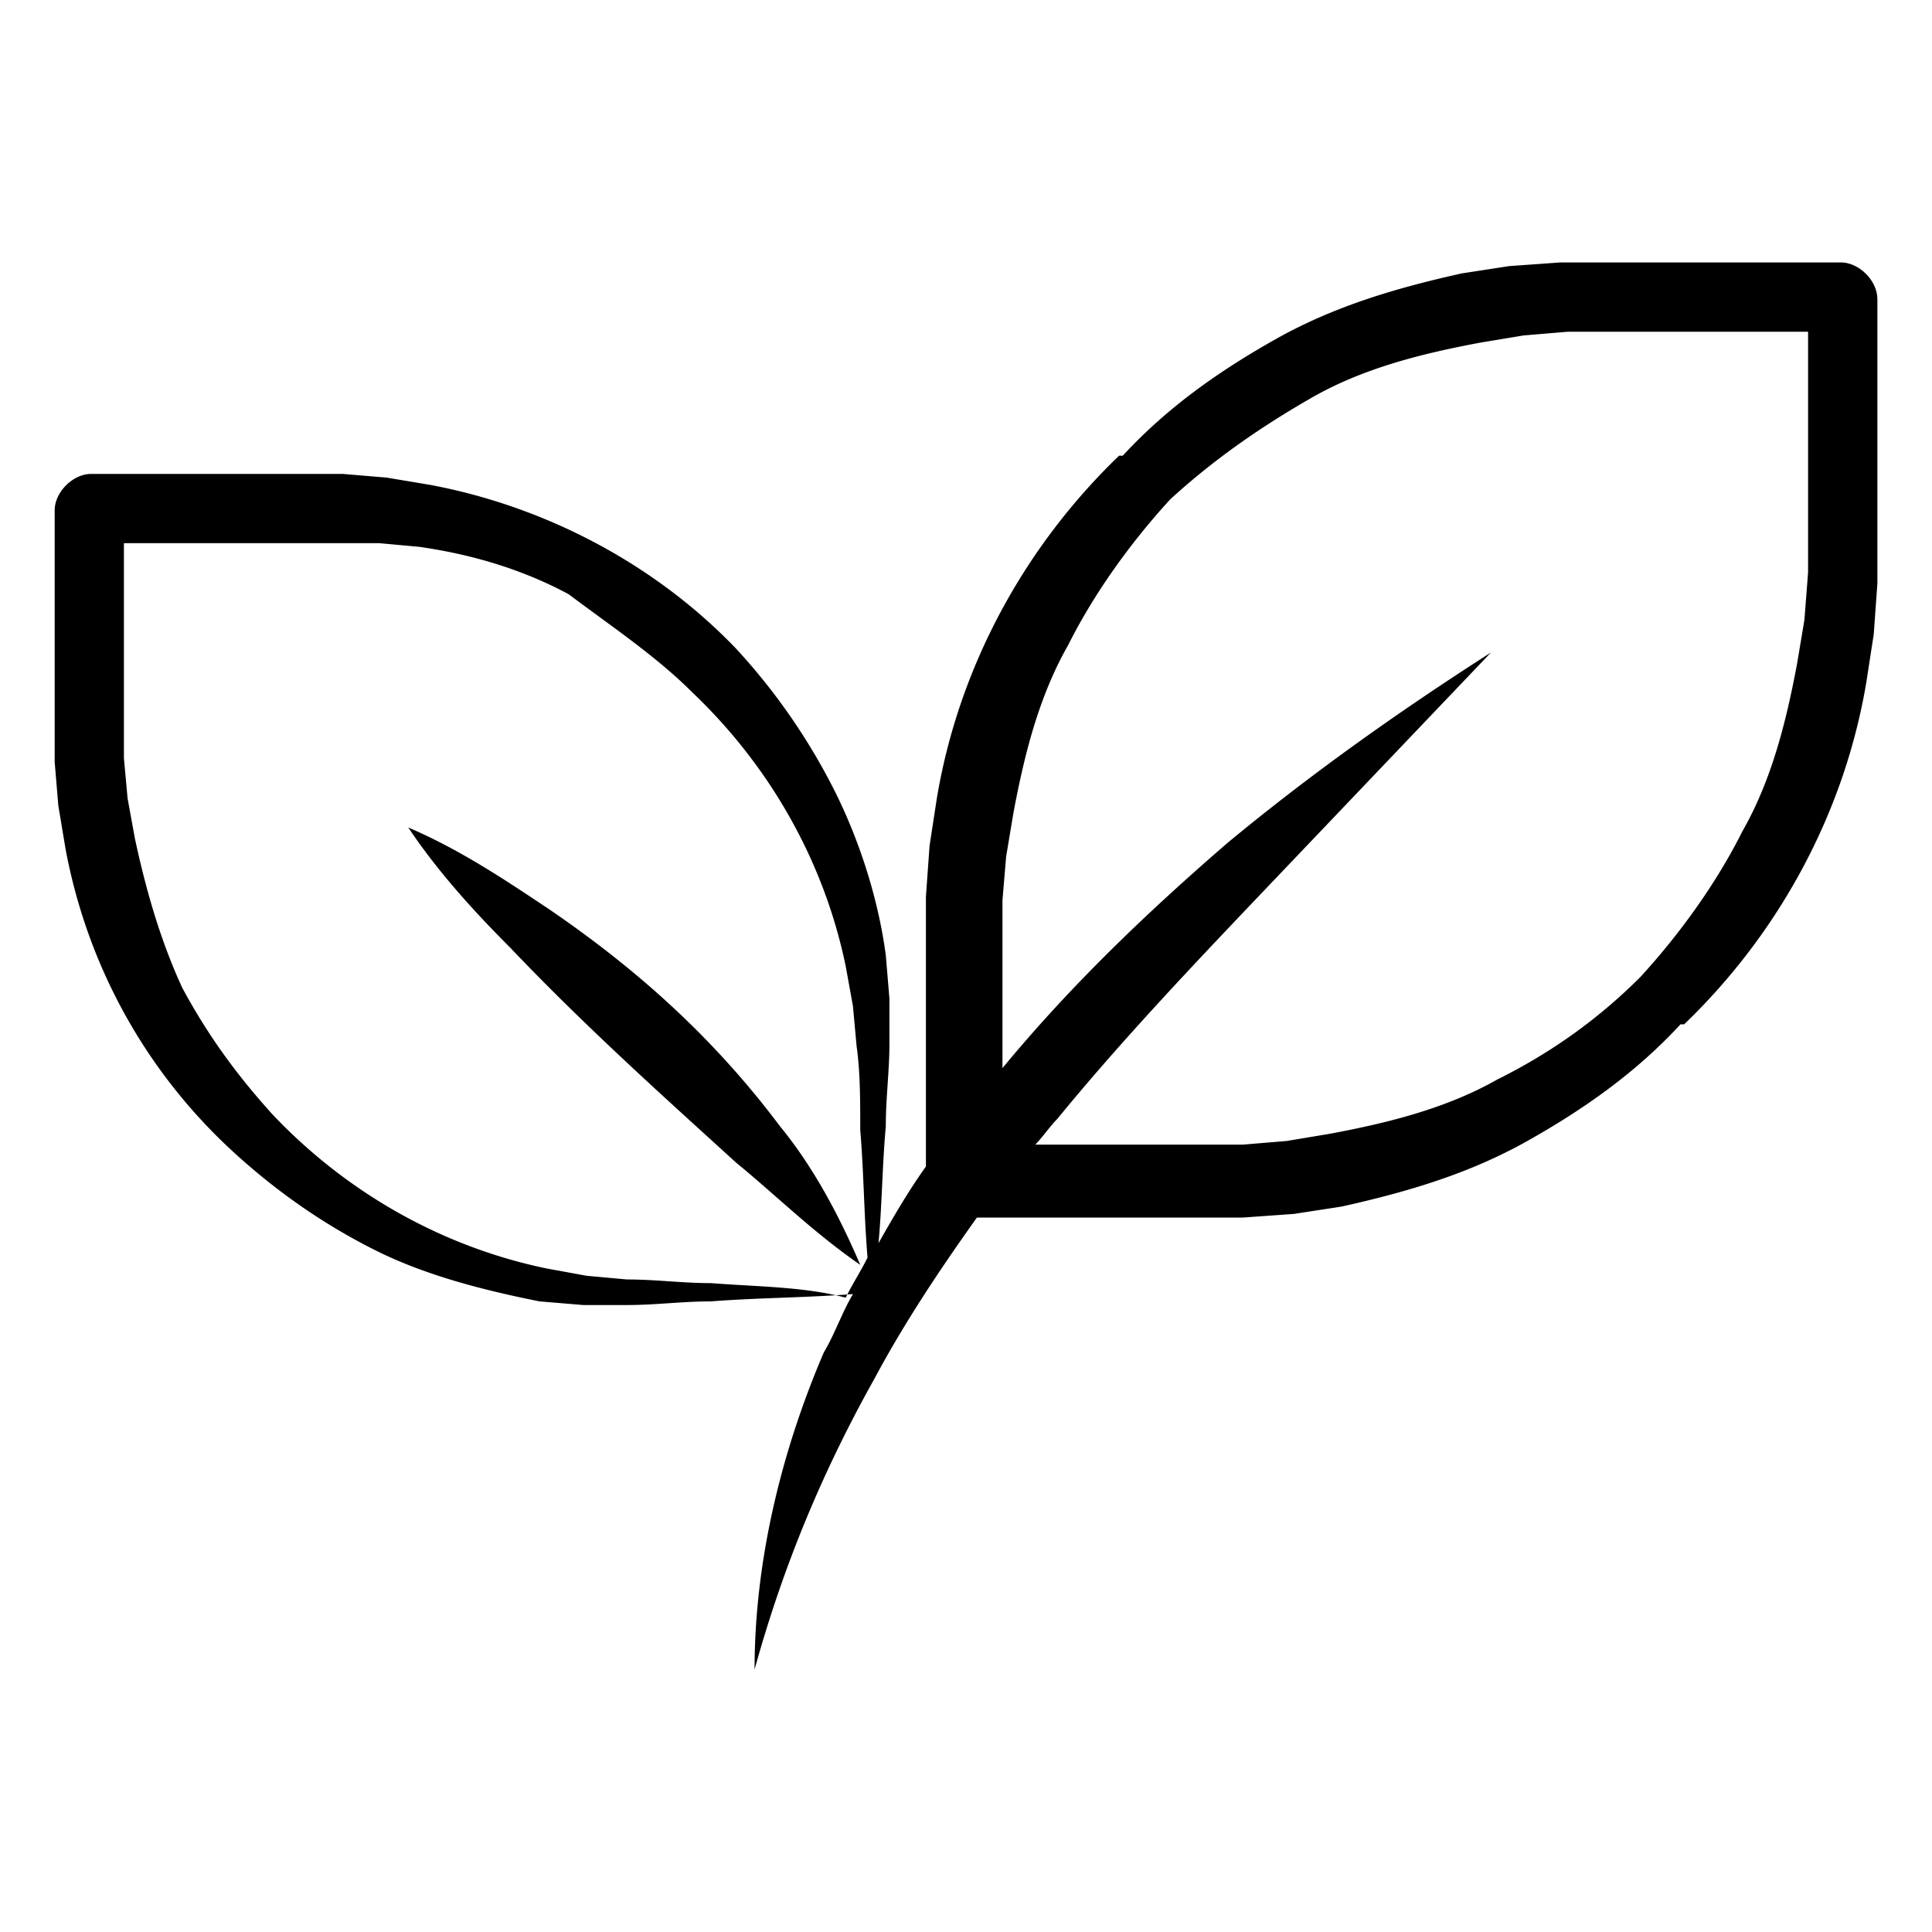
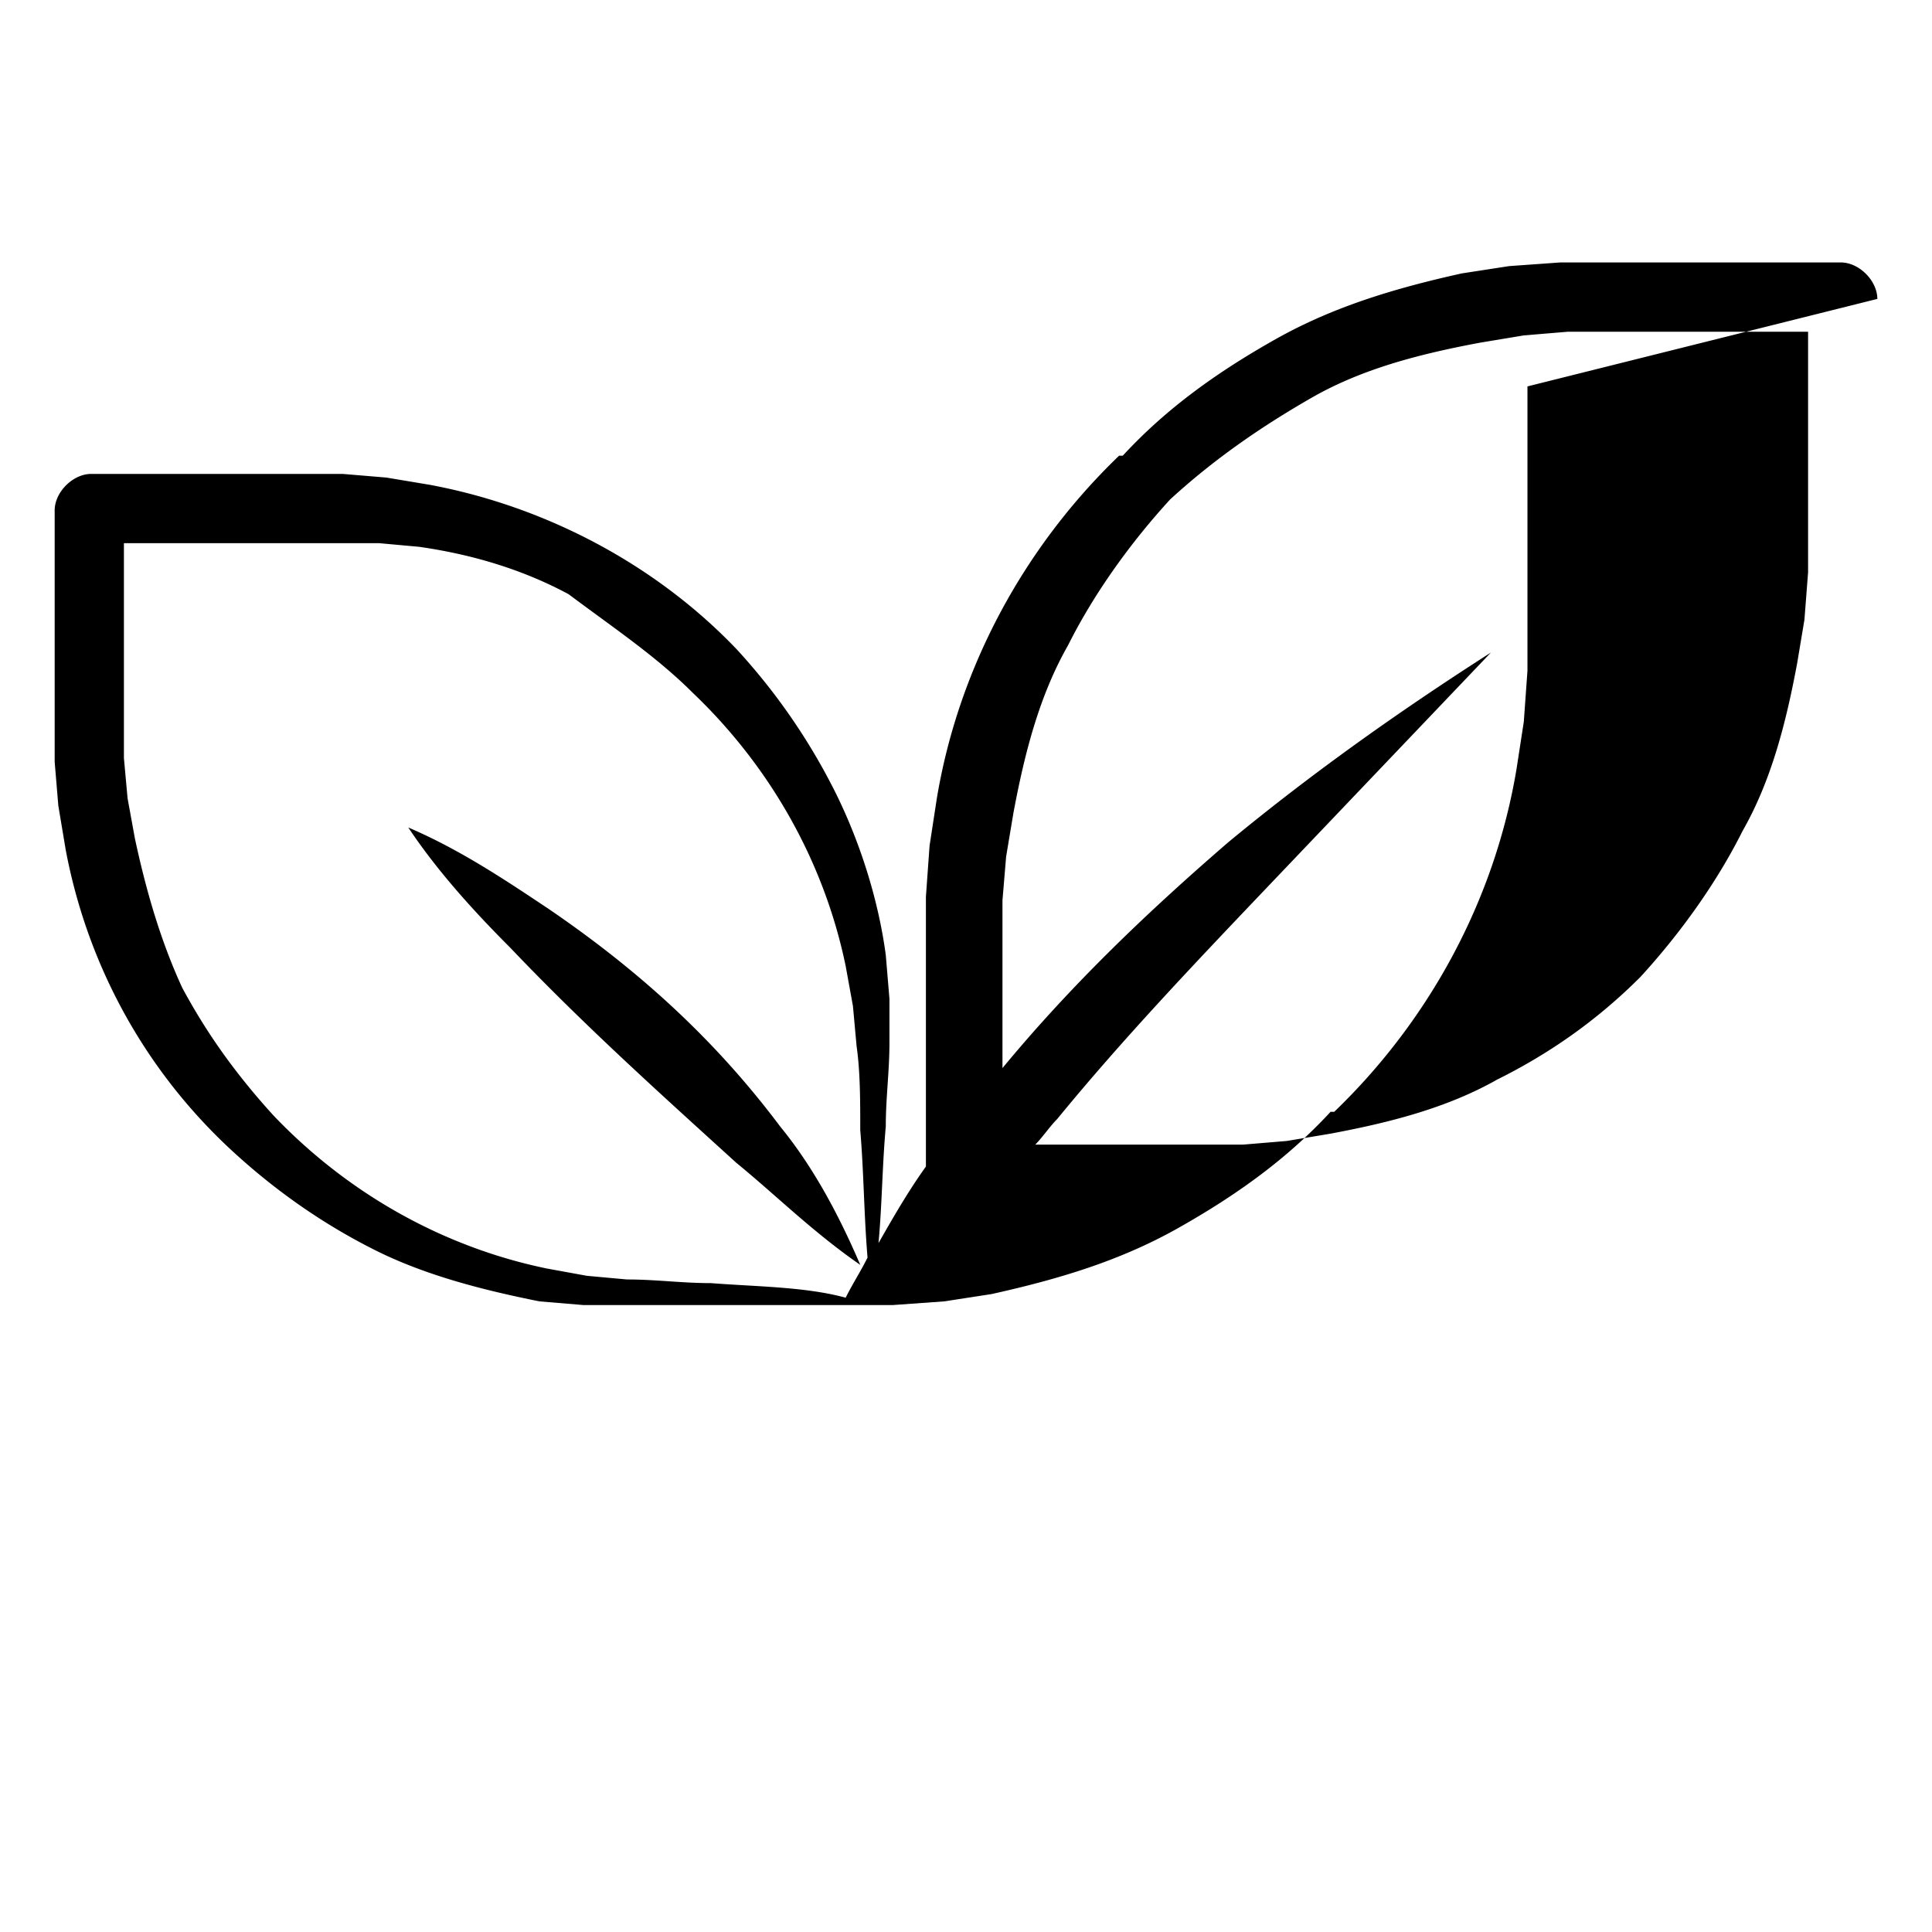
<svg xmlns="http://www.w3.org/2000/svg" class="d-block text-primary mx-auto mb-3 mb-lg-4" width="50" height="50" viewBox="0 0 64 64" fill="currentColor">
-   <path d="M62.189 9.902c0-.604-.604-1.208-1.208-1.208h-6.158-3.14l-1.69.121-1.57.242c-2.174.483-4.226 1.087-6.158 2.174s-3.623 2.294-5.072 3.864h-.121c-3.14 3.019-5.313 7.004-6.038 11.351l-.241 1.57-.121 1.691v3.14 5.796c-.604.845-1.087 1.691-1.57 2.536.121-1.328.121-2.536.241-3.864 0-.966.121-1.811.121-2.777v-1.449l-.121-1.449c-.241-1.811-.845-3.743-1.691-5.434a20.6 20.6 0 0 0-3.26-4.71c-2.657-2.777-6.279-4.709-10.143-5.434L12.8 15.82l-1.449-.121H8.574 3.019c-.604 0-1.208.604-1.208 1.208v5.555 2.777l.121 1.449.242 1.449C2.898 32 4.83 35.502 7.729 38.159c1.449 1.328 3.019 2.415 4.709 3.26s3.623 1.328 5.434 1.691l1.449.121h1.449c.966 0 1.811-.121 2.777-.121 1.57-.121 3.14-.121 4.709-.242-.362.604-.604 1.328-.966 1.932-1.449 3.381-2.294 7.004-2.294 10.506.966-3.502 2.294-6.642 3.985-9.66.966-1.811 2.174-3.623 3.381-5.313h5.675 3.14l1.691-.121 1.57-.242c2.174-.483 4.227-1.087 6.159-2.174s3.623-2.294 5.072-3.864h.121c3.14-3.019 5.313-7.004 6.038-11.351l.242-1.57.121-1.69v-3.14-6.279zM49.63 35.743c-1.691.966-3.623 1.449-5.555 1.811l-1.449.242-1.449.121h-3.019-3.864c.242-.242.483-.604.725-.845 2.174-2.657 4.589-5.192 7.004-7.728l7.366-7.728c-3.019 1.932-5.917 3.985-8.694 6.279-2.657 2.294-5.192 4.709-7.487 7.487v-2.536-3.019l.121-1.449.242-1.449c.362-1.932.845-3.864 1.811-5.555.845-1.691 2.053-3.381 3.381-4.83 1.449-1.328 3.019-2.415 4.709-3.381s3.623-1.449 5.555-1.811l1.449-.241 1.449-.121h3.019 4.951v4.951 3.019l-.121 1.57-.242 1.449c-.362 1.932-.845 3.864-1.811 5.555-.845 1.691-2.053 3.381-3.381 4.83-1.449 1.449-3.019 2.536-4.709 3.381zm-26.083 6.762c-.966 0-1.811-.121-2.777-.121l-1.328-.121-1.328-.242c-3.502-.724-6.641-2.536-9.057-5.072-1.208-1.328-2.174-2.657-3.019-4.226-.725-1.57-1.208-3.26-1.57-4.951l-.242-1.328-.121-1.328V22.34v-4.347h4.347 2.777 1.328l1.328.121c1.691.242 3.381.725 4.951 1.57 1.449 1.087 2.898 2.053 4.106 3.26 2.536 2.415 4.347 5.555 5.072 9.057l.241 1.328.121 1.328c.121.845.121 1.811.121 2.777.121 1.449.121 2.777.241 4.226-.241.483-.483.845-.724 1.328-1.328-.362-2.898-.362-4.468-.483zm-5.434-12.437c-1.449-.966-2.898-1.932-4.589-2.657.966 1.449 2.174 2.777 3.381 3.985 2.415 2.536 4.83 4.709 7.487 7.124 1.328 1.087 2.536 2.294 4.106 3.381-.725-1.691-1.57-3.26-2.657-4.589-2.174-2.898-4.709-5.193-7.728-7.245z" />
+   <path d="M62.189 9.902c0-.604-.604-1.208-1.208-1.208h-6.158-3.14l-1.69.121-1.57.242c-2.174.483-4.226 1.087-6.158 2.174s-3.623 2.294-5.072 3.864h-.121c-3.14 3.019-5.313 7.004-6.038 11.351l-.241 1.57-.121 1.691v3.14 5.796c-.604.845-1.087 1.691-1.57 2.536.121-1.328.121-2.536.241-3.864 0-.966.121-1.811.121-2.777v-1.449l-.121-1.449c-.241-1.811-.845-3.743-1.691-5.434a20.6 20.6 0 0 0-3.26-4.71c-2.657-2.777-6.279-4.709-10.143-5.434L12.8 15.82l-1.449-.121H8.574 3.019c-.604 0-1.208.604-1.208 1.208v5.555 2.777l.121 1.449.242 1.449C2.898 32 4.83 35.502 7.729 38.159c1.449 1.328 3.019 2.415 4.709 3.26s3.623 1.328 5.434 1.691l1.449.121h1.449h5.675 3.14l1.691-.121 1.57-.242c2.174-.483 4.227-1.087 6.159-2.174s3.623-2.294 5.072-3.864h.121c3.14-3.019 5.313-7.004 6.038-11.351l.242-1.57.121-1.69v-3.14-6.279zM49.63 35.743c-1.691.966-3.623 1.449-5.555 1.811l-1.449.242-1.449.121h-3.019-3.864c.242-.242.483-.604.725-.845 2.174-2.657 4.589-5.192 7.004-7.728l7.366-7.728c-3.019 1.932-5.917 3.985-8.694 6.279-2.657 2.294-5.192 4.709-7.487 7.487v-2.536-3.019l.121-1.449.242-1.449c.362-1.932.845-3.864 1.811-5.555.845-1.691 2.053-3.381 3.381-4.83 1.449-1.328 3.019-2.415 4.709-3.381s3.623-1.449 5.555-1.811l1.449-.241 1.449-.121h3.019 4.951v4.951 3.019l-.121 1.57-.242 1.449c-.362 1.932-.845 3.864-1.811 5.555-.845 1.691-2.053 3.381-3.381 4.83-1.449 1.449-3.019 2.536-4.709 3.381zm-26.083 6.762c-.966 0-1.811-.121-2.777-.121l-1.328-.121-1.328-.242c-3.502-.724-6.641-2.536-9.057-5.072-1.208-1.328-2.174-2.657-3.019-4.226-.725-1.57-1.208-3.26-1.57-4.951l-.242-1.328-.121-1.328V22.34v-4.347h4.347 2.777 1.328l1.328.121c1.691.242 3.381.725 4.951 1.57 1.449 1.087 2.898 2.053 4.106 3.26 2.536 2.415 4.347 5.555 5.072 9.057l.241 1.328.121 1.328c.121.845.121 1.811.121 2.777.121 1.449.121 2.777.241 4.226-.241.483-.483.845-.724 1.328-1.328-.362-2.898-.362-4.468-.483zm-5.434-12.437c-1.449-.966-2.898-1.932-4.589-2.657.966 1.449 2.174 2.777 3.381 3.985 2.415 2.536 4.83 4.709 7.487 7.124 1.328 1.087 2.536 2.294 4.106 3.381-.725-1.691-1.57-3.26-2.657-4.589-2.174-2.898-4.709-5.193-7.728-7.245z" />
</svg>